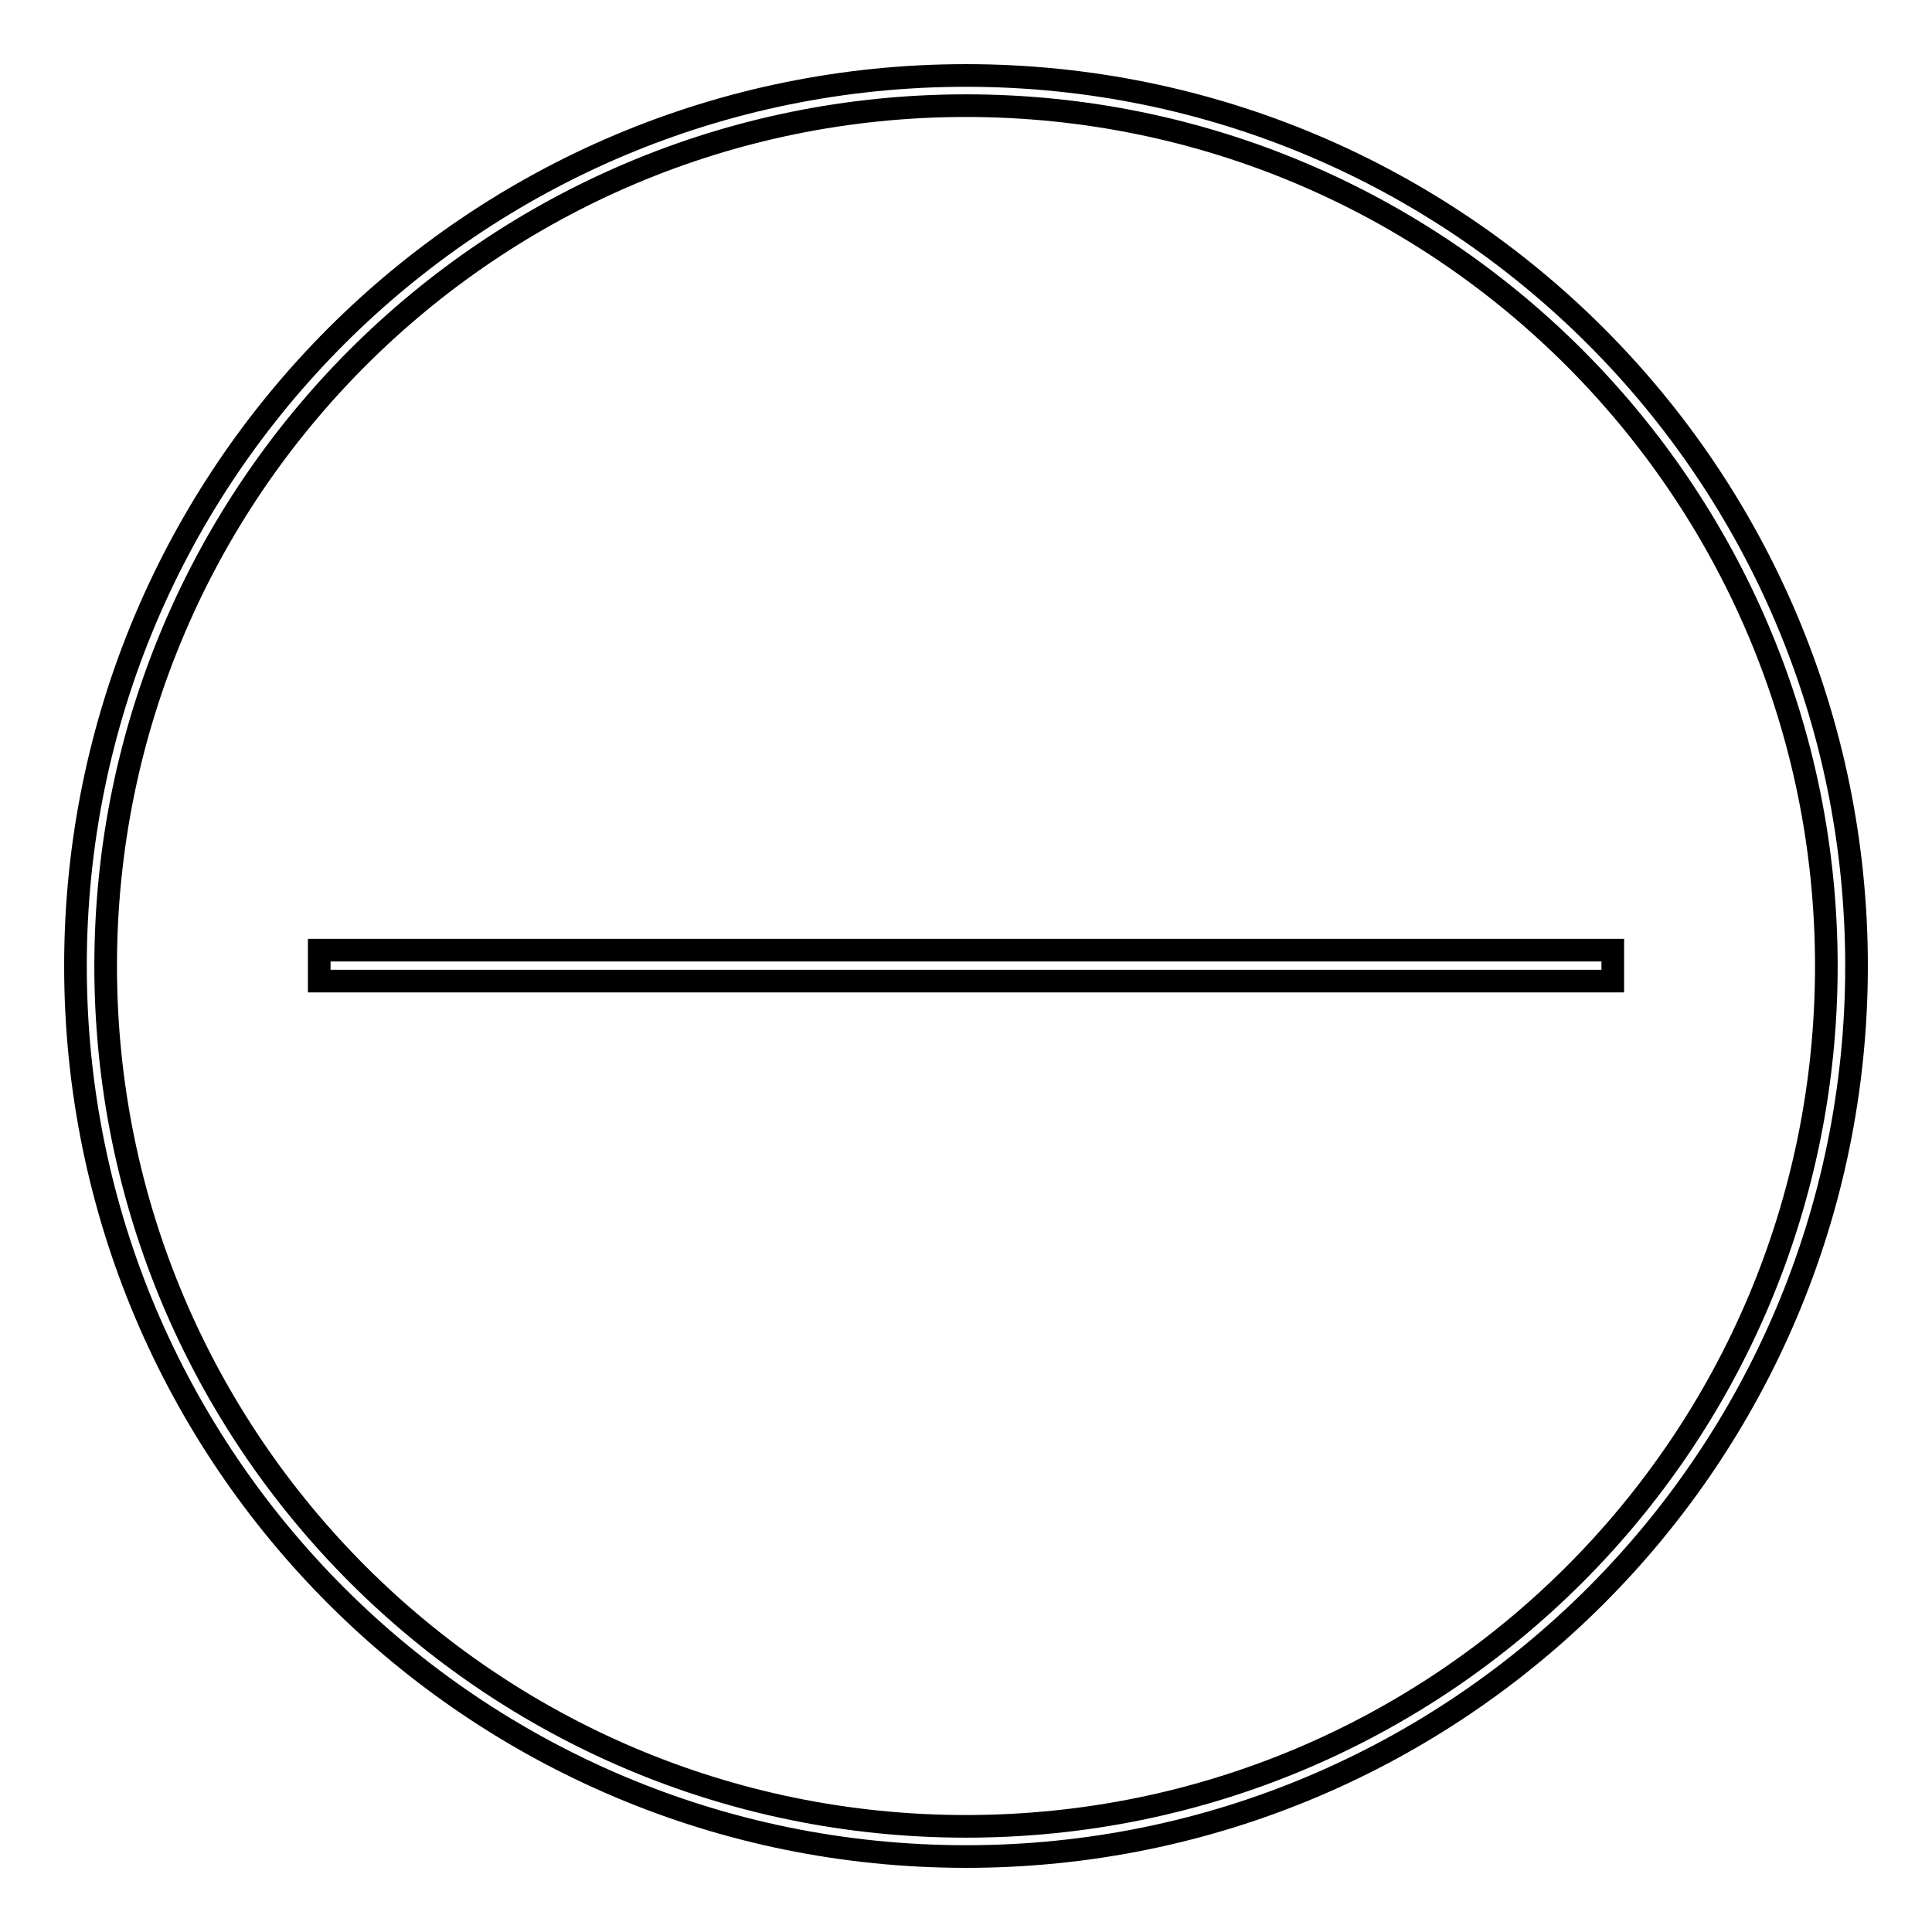
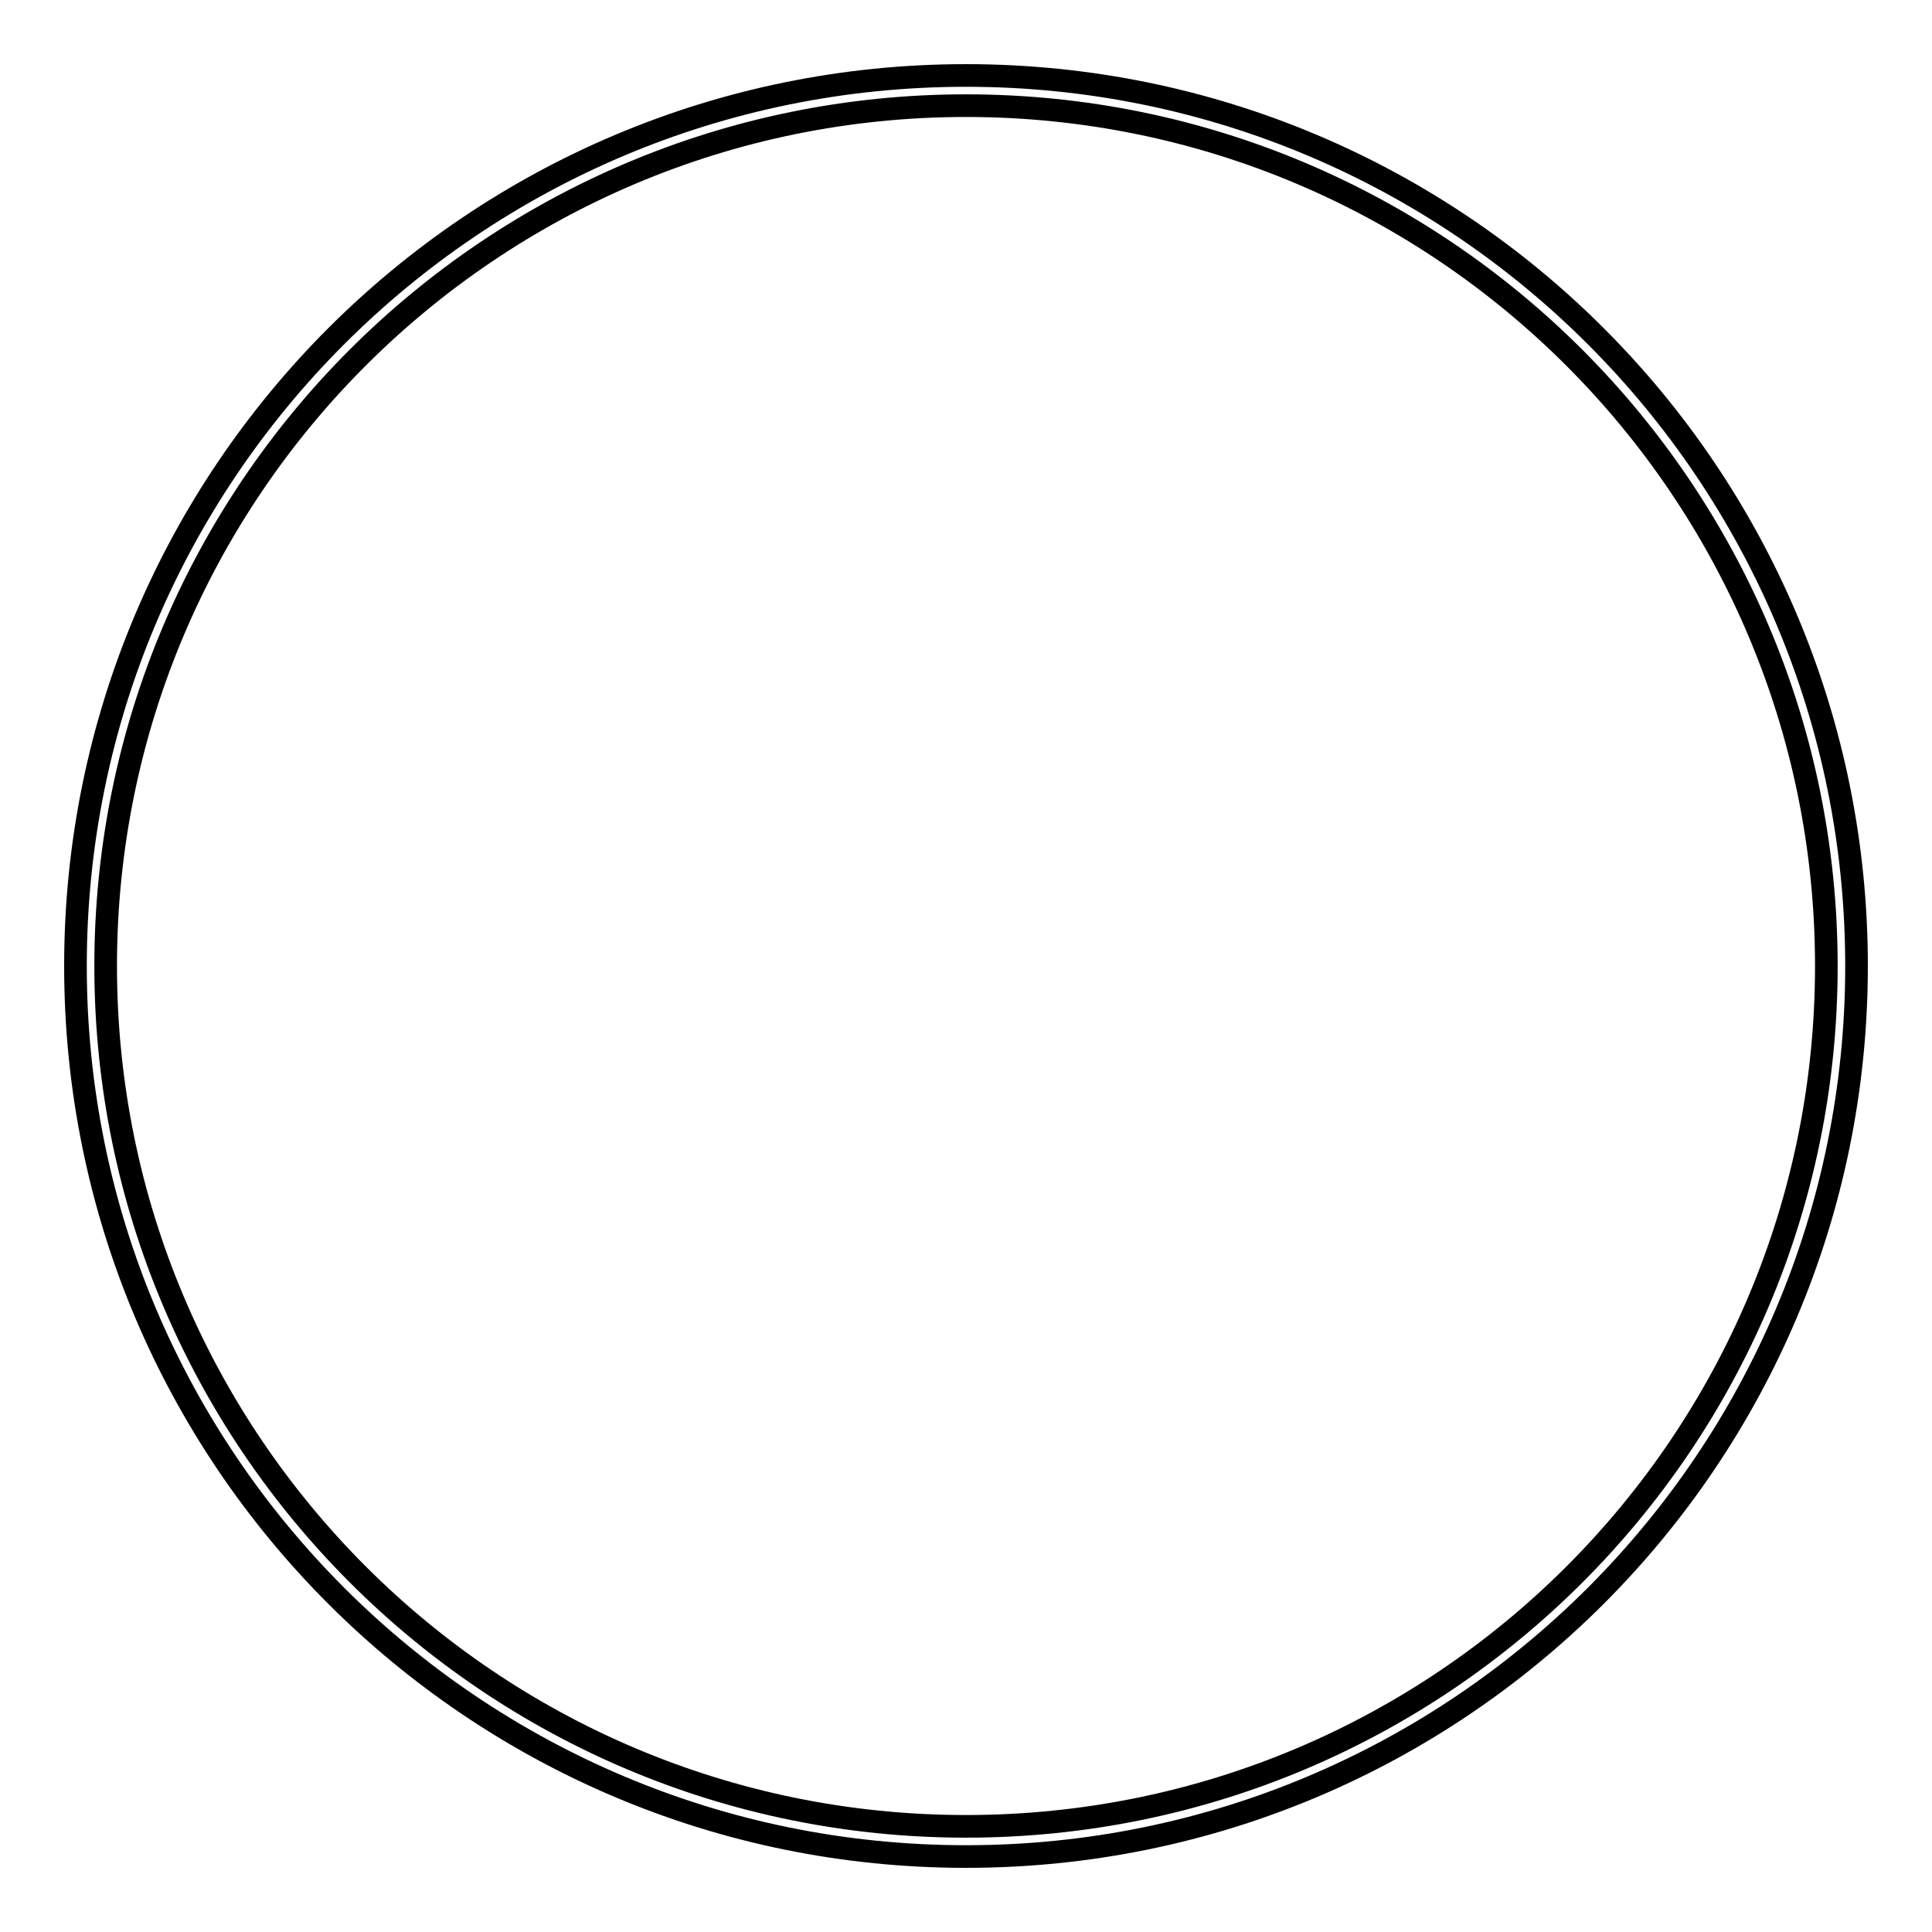
<svg xmlns="http://www.w3.org/2000/svg" version="1.1" x="0px" y="0px" viewBox="0 0 256 256" enable-background="new 0 0 256 256" xml:space="preserve">
  <g>
    <g>
      <path stroke-width="3" fill-opacity="0" stroke="#000000" d="M128,10C62.8,10,10,62.8,10,128c0,65.2,52.8,118,118,118c65.2,0,118-52.8,118-118C246,62.8,193.2,10,128,10z M128,242c-63,0-114-51.1-114-114C14,65,65.1,14,128,14c63,0,114,51.1,114,114C242,191,191,242,128,242z" />
-       <path stroke-width="3" fill-opacity="0" stroke="#000000" d="M42.3,125.9h171.4v4.1H42.3V125.9L42.3,125.9z" />
    </g>
  </g>
</svg>